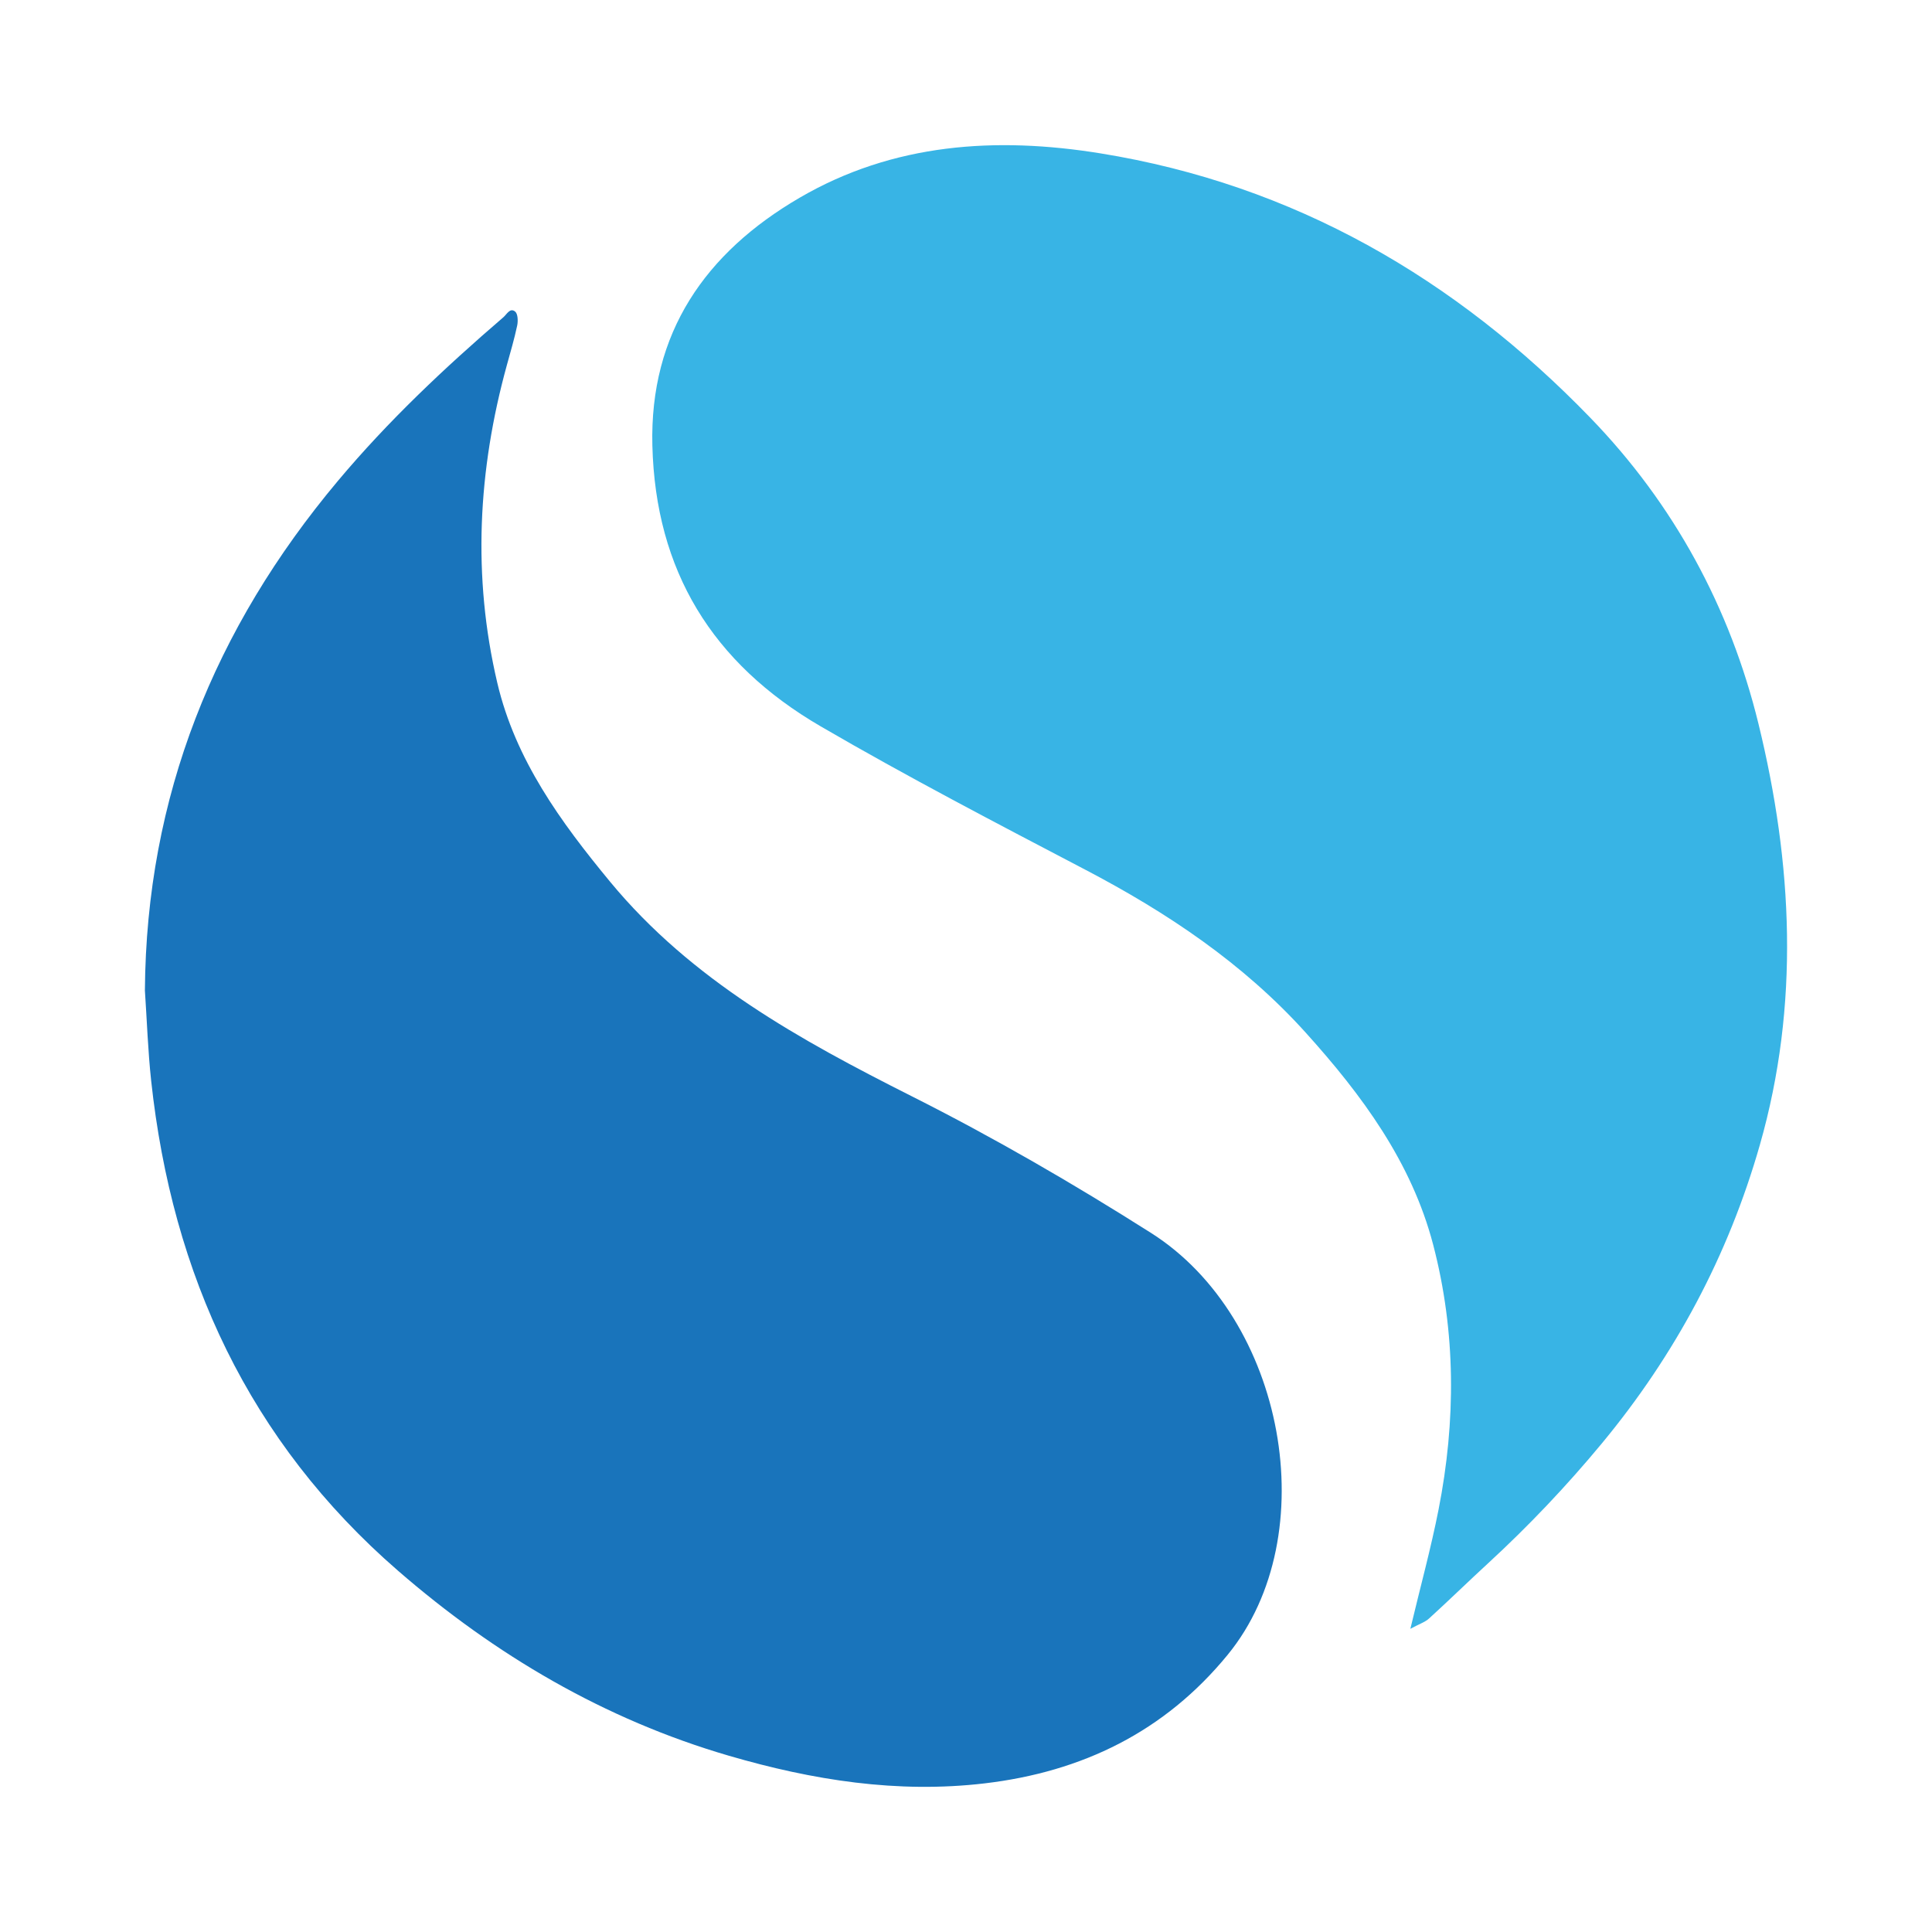
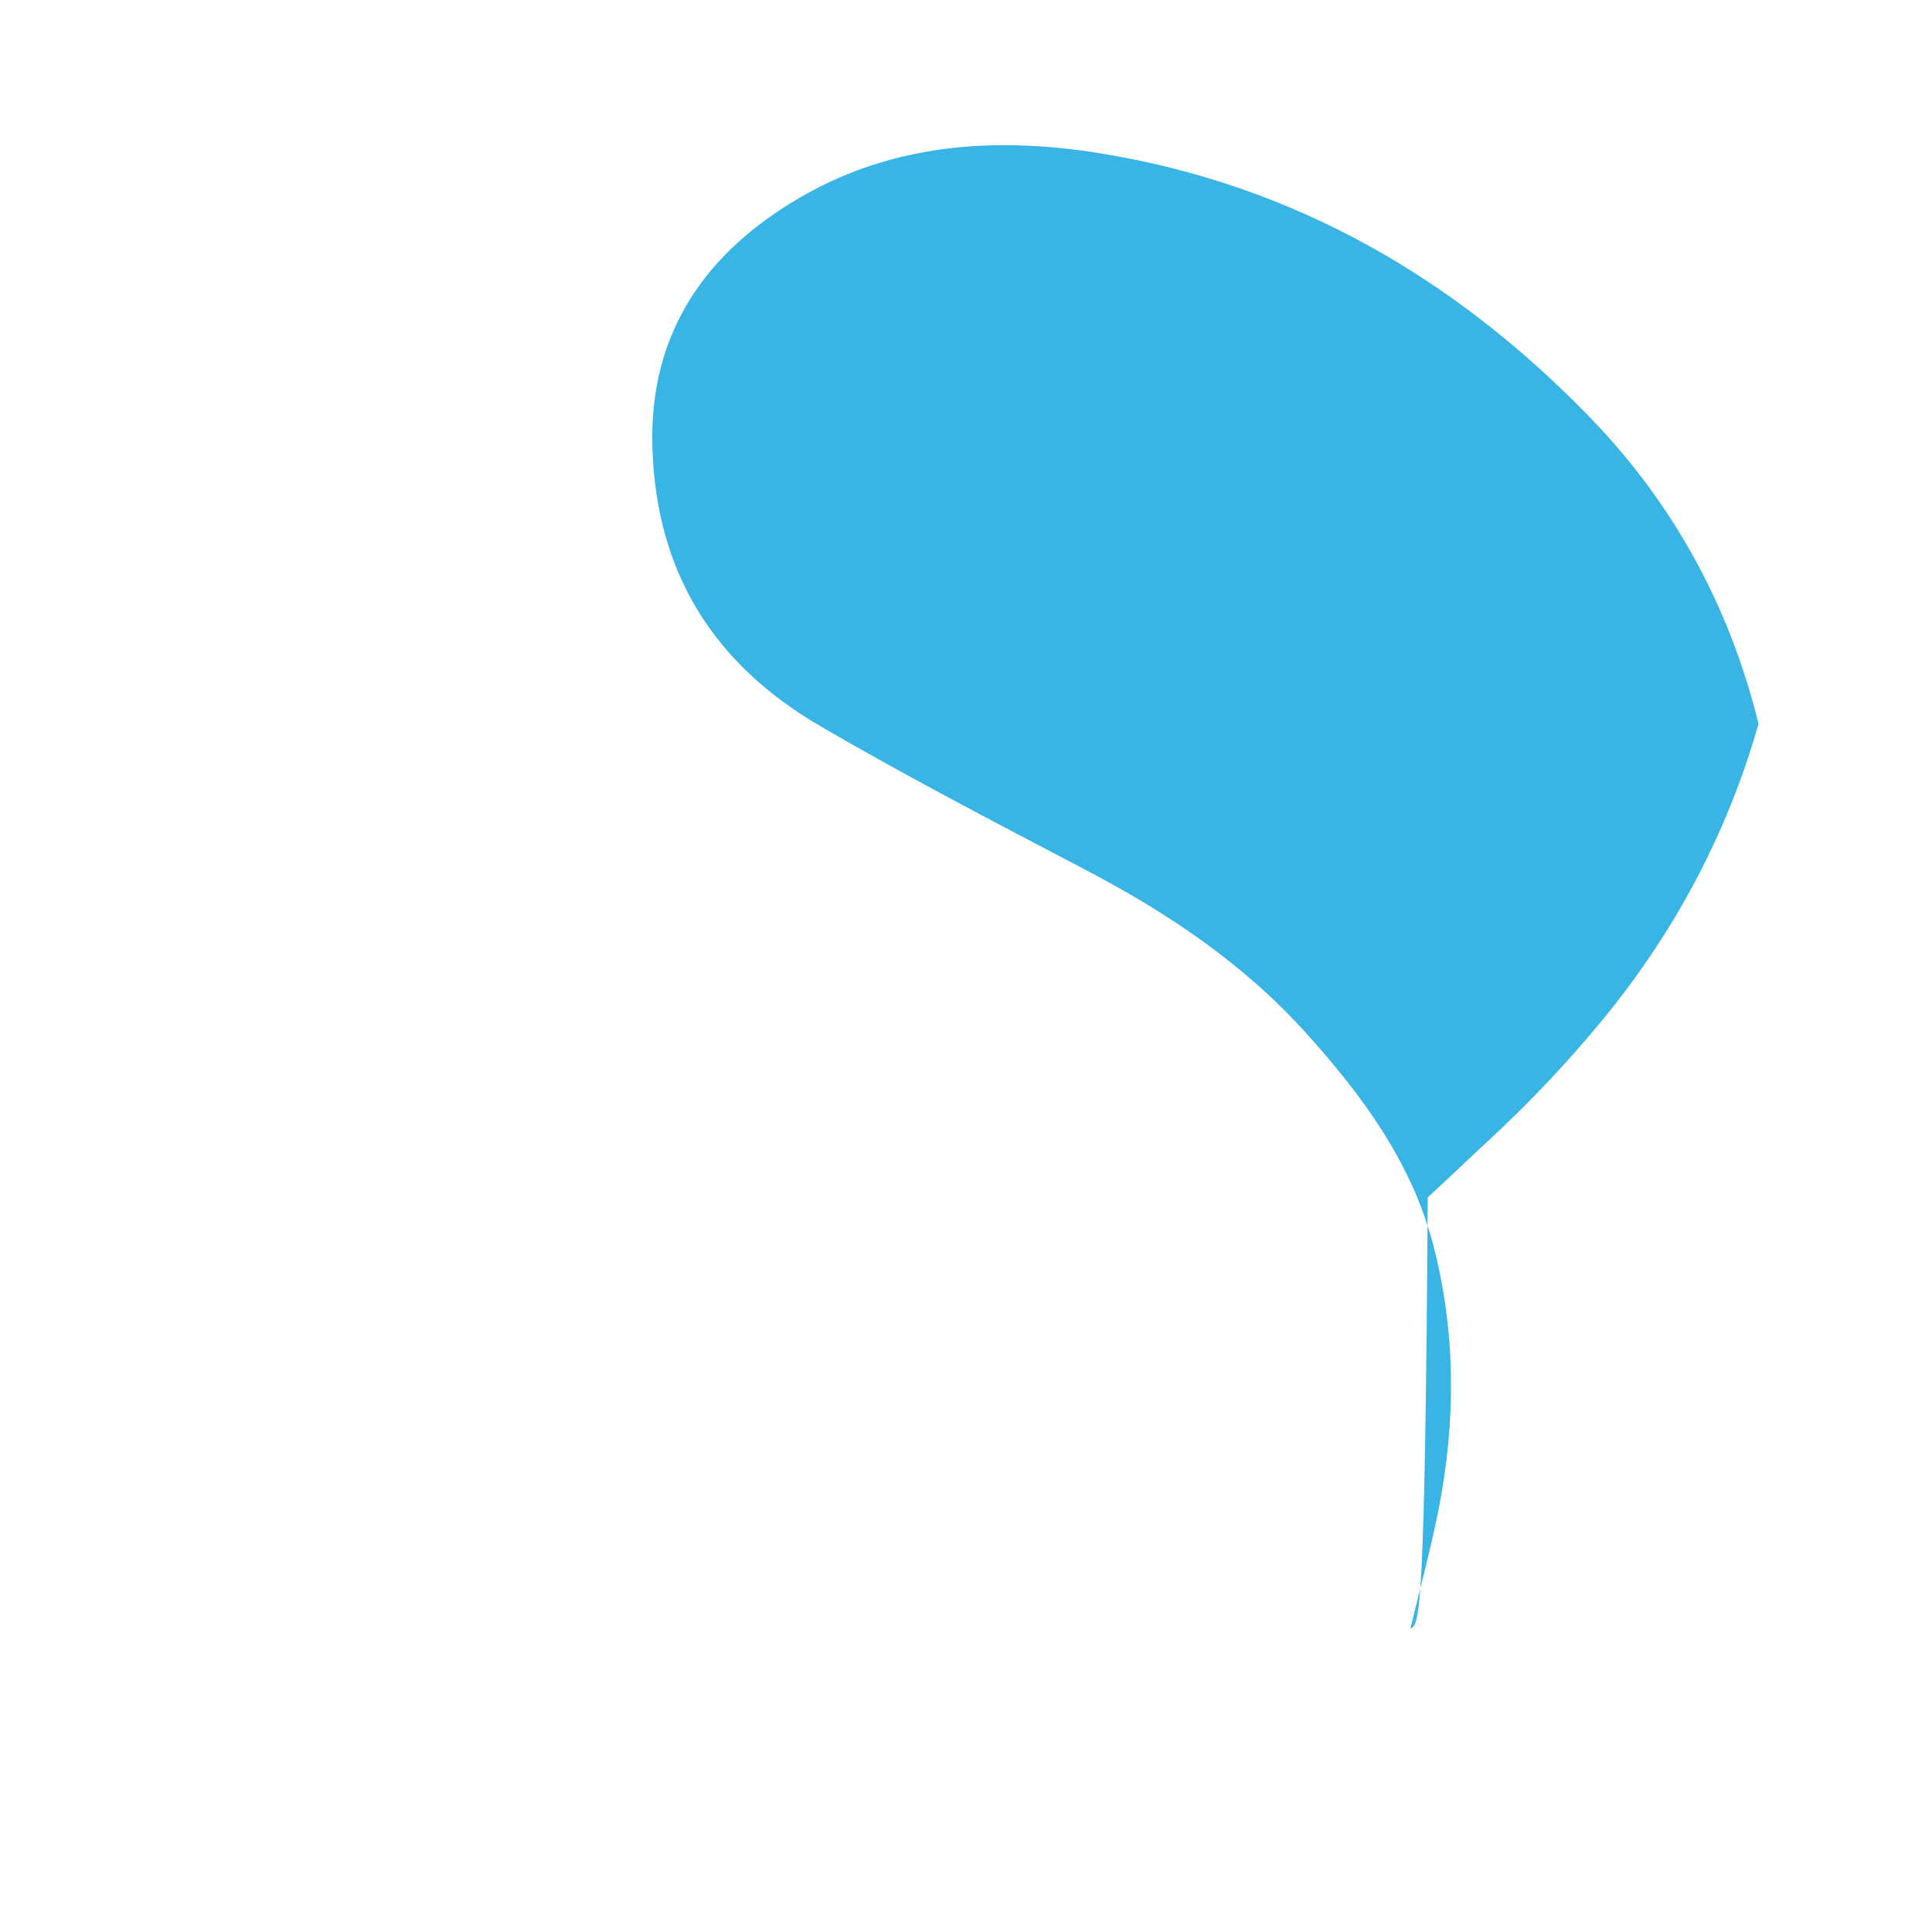
<svg xmlns="http://www.w3.org/2000/svg" version="1.1" id="Layer_1" x="0px" y="0px" width="200px" height="200px" viewBox="0 0 200 200" enable-background="new 0 0 200 200" xml:space="preserve">
  <g>
-     <path fill="#1974BB" d="M15,102.537c0.139-20.076,7.188-37.5,19.983-52.759C40.161,43.602,46,38.094,52.101,32.85   c0.377-0.324,0.694-1.025,1.226-0.597c0.284,0.229,0.311,0.98,0.213,1.444c-0.292,1.38-0.693,2.737-1.069,4.098   c-3.001,10.888-3.581,21.881-0.989,32.902c1.87,7.952,6.569,14.4,11.679,20.586c8.43,10.204,19.684,16.387,31.229,22.204   c8.498,4.281,16.718,9.044,24.763,14.145c13.898,8.812,18.034,31.321,7.945,43.659c-6.523,7.977-15.074,12.134-25.175,13.323   c-9.031,1.063-17.814-0.335-26.46-2.858c-12.888-3.761-24.212-10.43-34.272-19.165c-15.398-13.37-23.372-30.614-25.542-50.703   C15.314,108.784,15.211,105.655,15,102.537z" />
-     <path fill="#38B4E5" d="M146,168.613c1.058-4.429,2.136-8.357,2.919-12.342c1.803-9.17,1.806-18.384-0.561-27.429   c-2.233-8.533-7.358-15.476-13.187-21.938c-6.47-7.173-14.319-12.42-22.819-16.871c-9.199-4.818-18.409-9.61-27.396-14.841   C73.695,68.637,67.862,59.047,67.533,46.13c-0.297-11.675,5.494-19.973,15.231-25.653c9.707-5.663,20.352-6.35,31.162-4.6   c20.029,3.242,36.719,12.925,50.699,27.365c8.652,8.936,14.471,19.652,17.415,31.7c3.533,14.46,4.286,29.065,0.135,43.595   c-3.269,11.439-8.762,21.719-16.358,30.891c-3.654,4.412-7.592,8.557-11.795,12.425c-2.046,1.882-4.034,3.824-6.088,5.694   C147.519,167.925,146.929,168.112,146,168.613z" />
+     <path fill="#38B4E5" d="M146,168.613c1.058-4.429,2.136-8.357,2.919-12.342c1.803-9.17,1.806-18.384-0.561-27.429   c-2.233-8.533-7.358-15.476-13.187-21.938c-6.47-7.173-14.319-12.42-22.819-16.871c-9.199-4.818-18.409-9.61-27.396-14.841   C73.695,68.637,67.862,59.047,67.533,46.13c-0.297-11.675,5.494-19.973,15.231-25.653c9.707-5.663,20.352-6.35,31.162-4.6   c20.029,3.242,36.719,12.925,50.699,27.365c8.652,8.936,14.471,19.652,17.415,31.7c-3.269,11.439-8.762,21.719-16.358,30.891c-3.654,4.412-7.592,8.557-11.795,12.425c-2.046,1.882-4.034,3.824-6.088,5.694   C147.519,167.925,146.929,168.112,146,168.613z" />
  </g>
</svg>